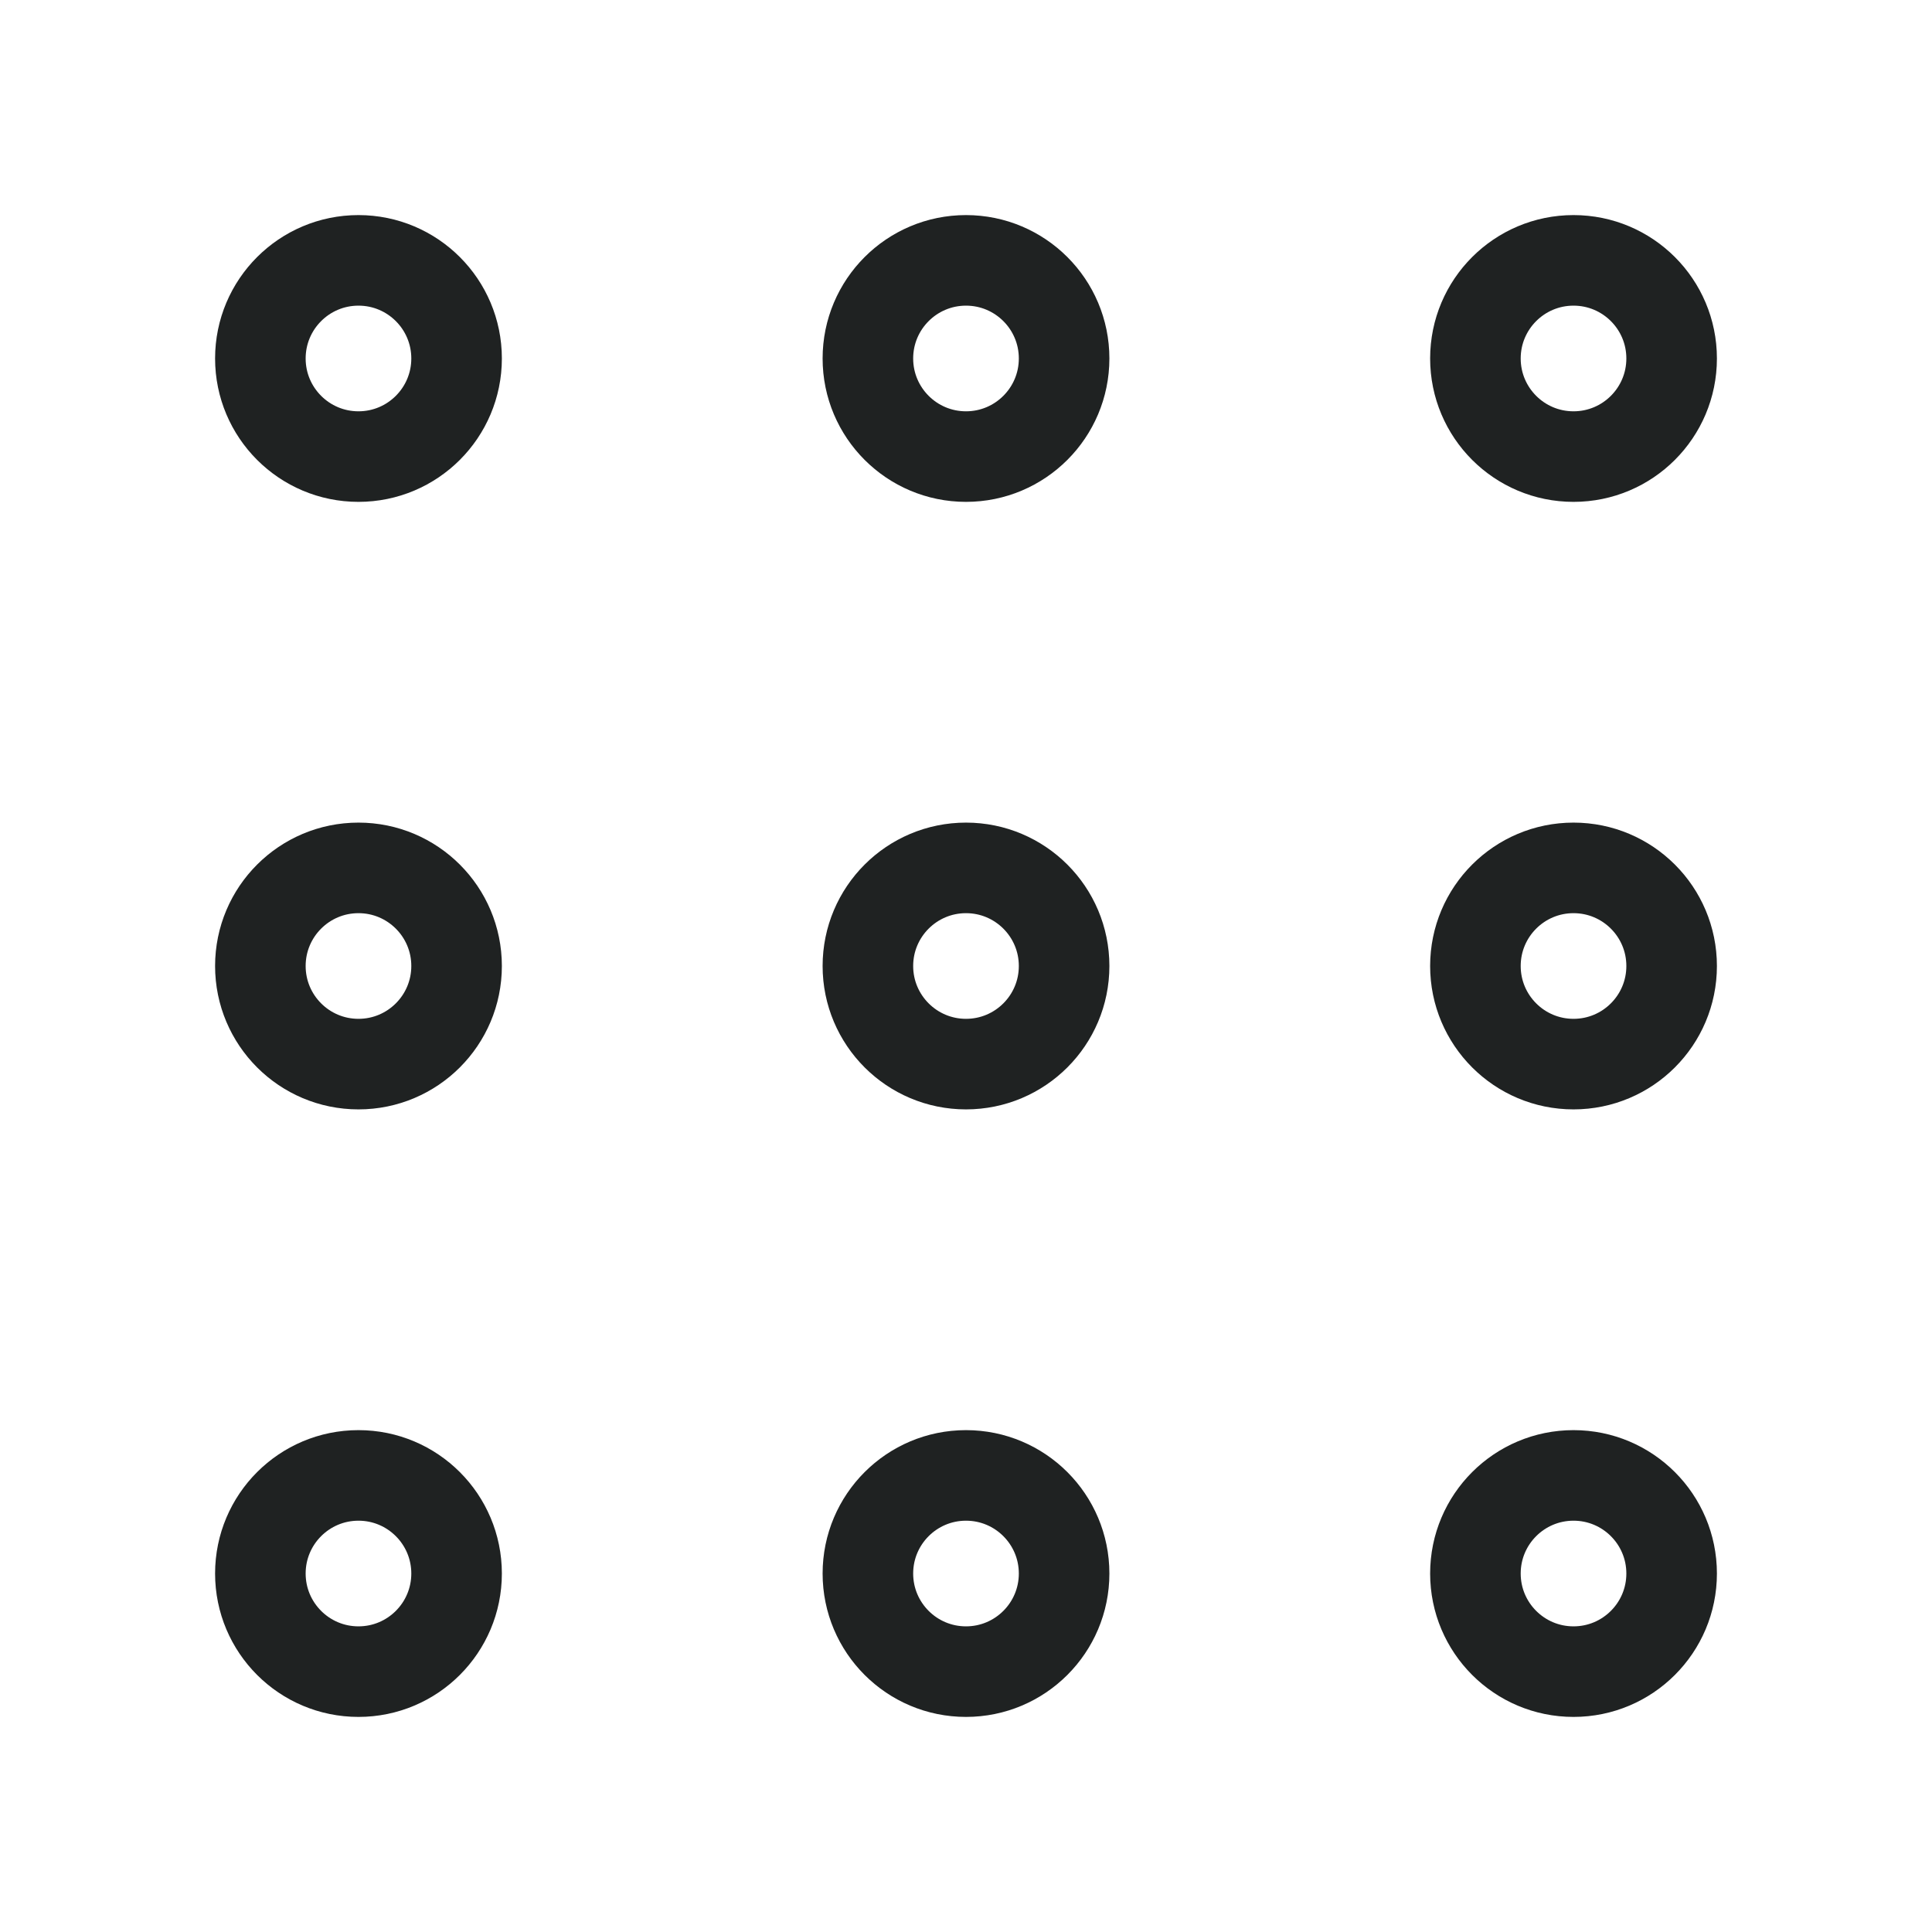
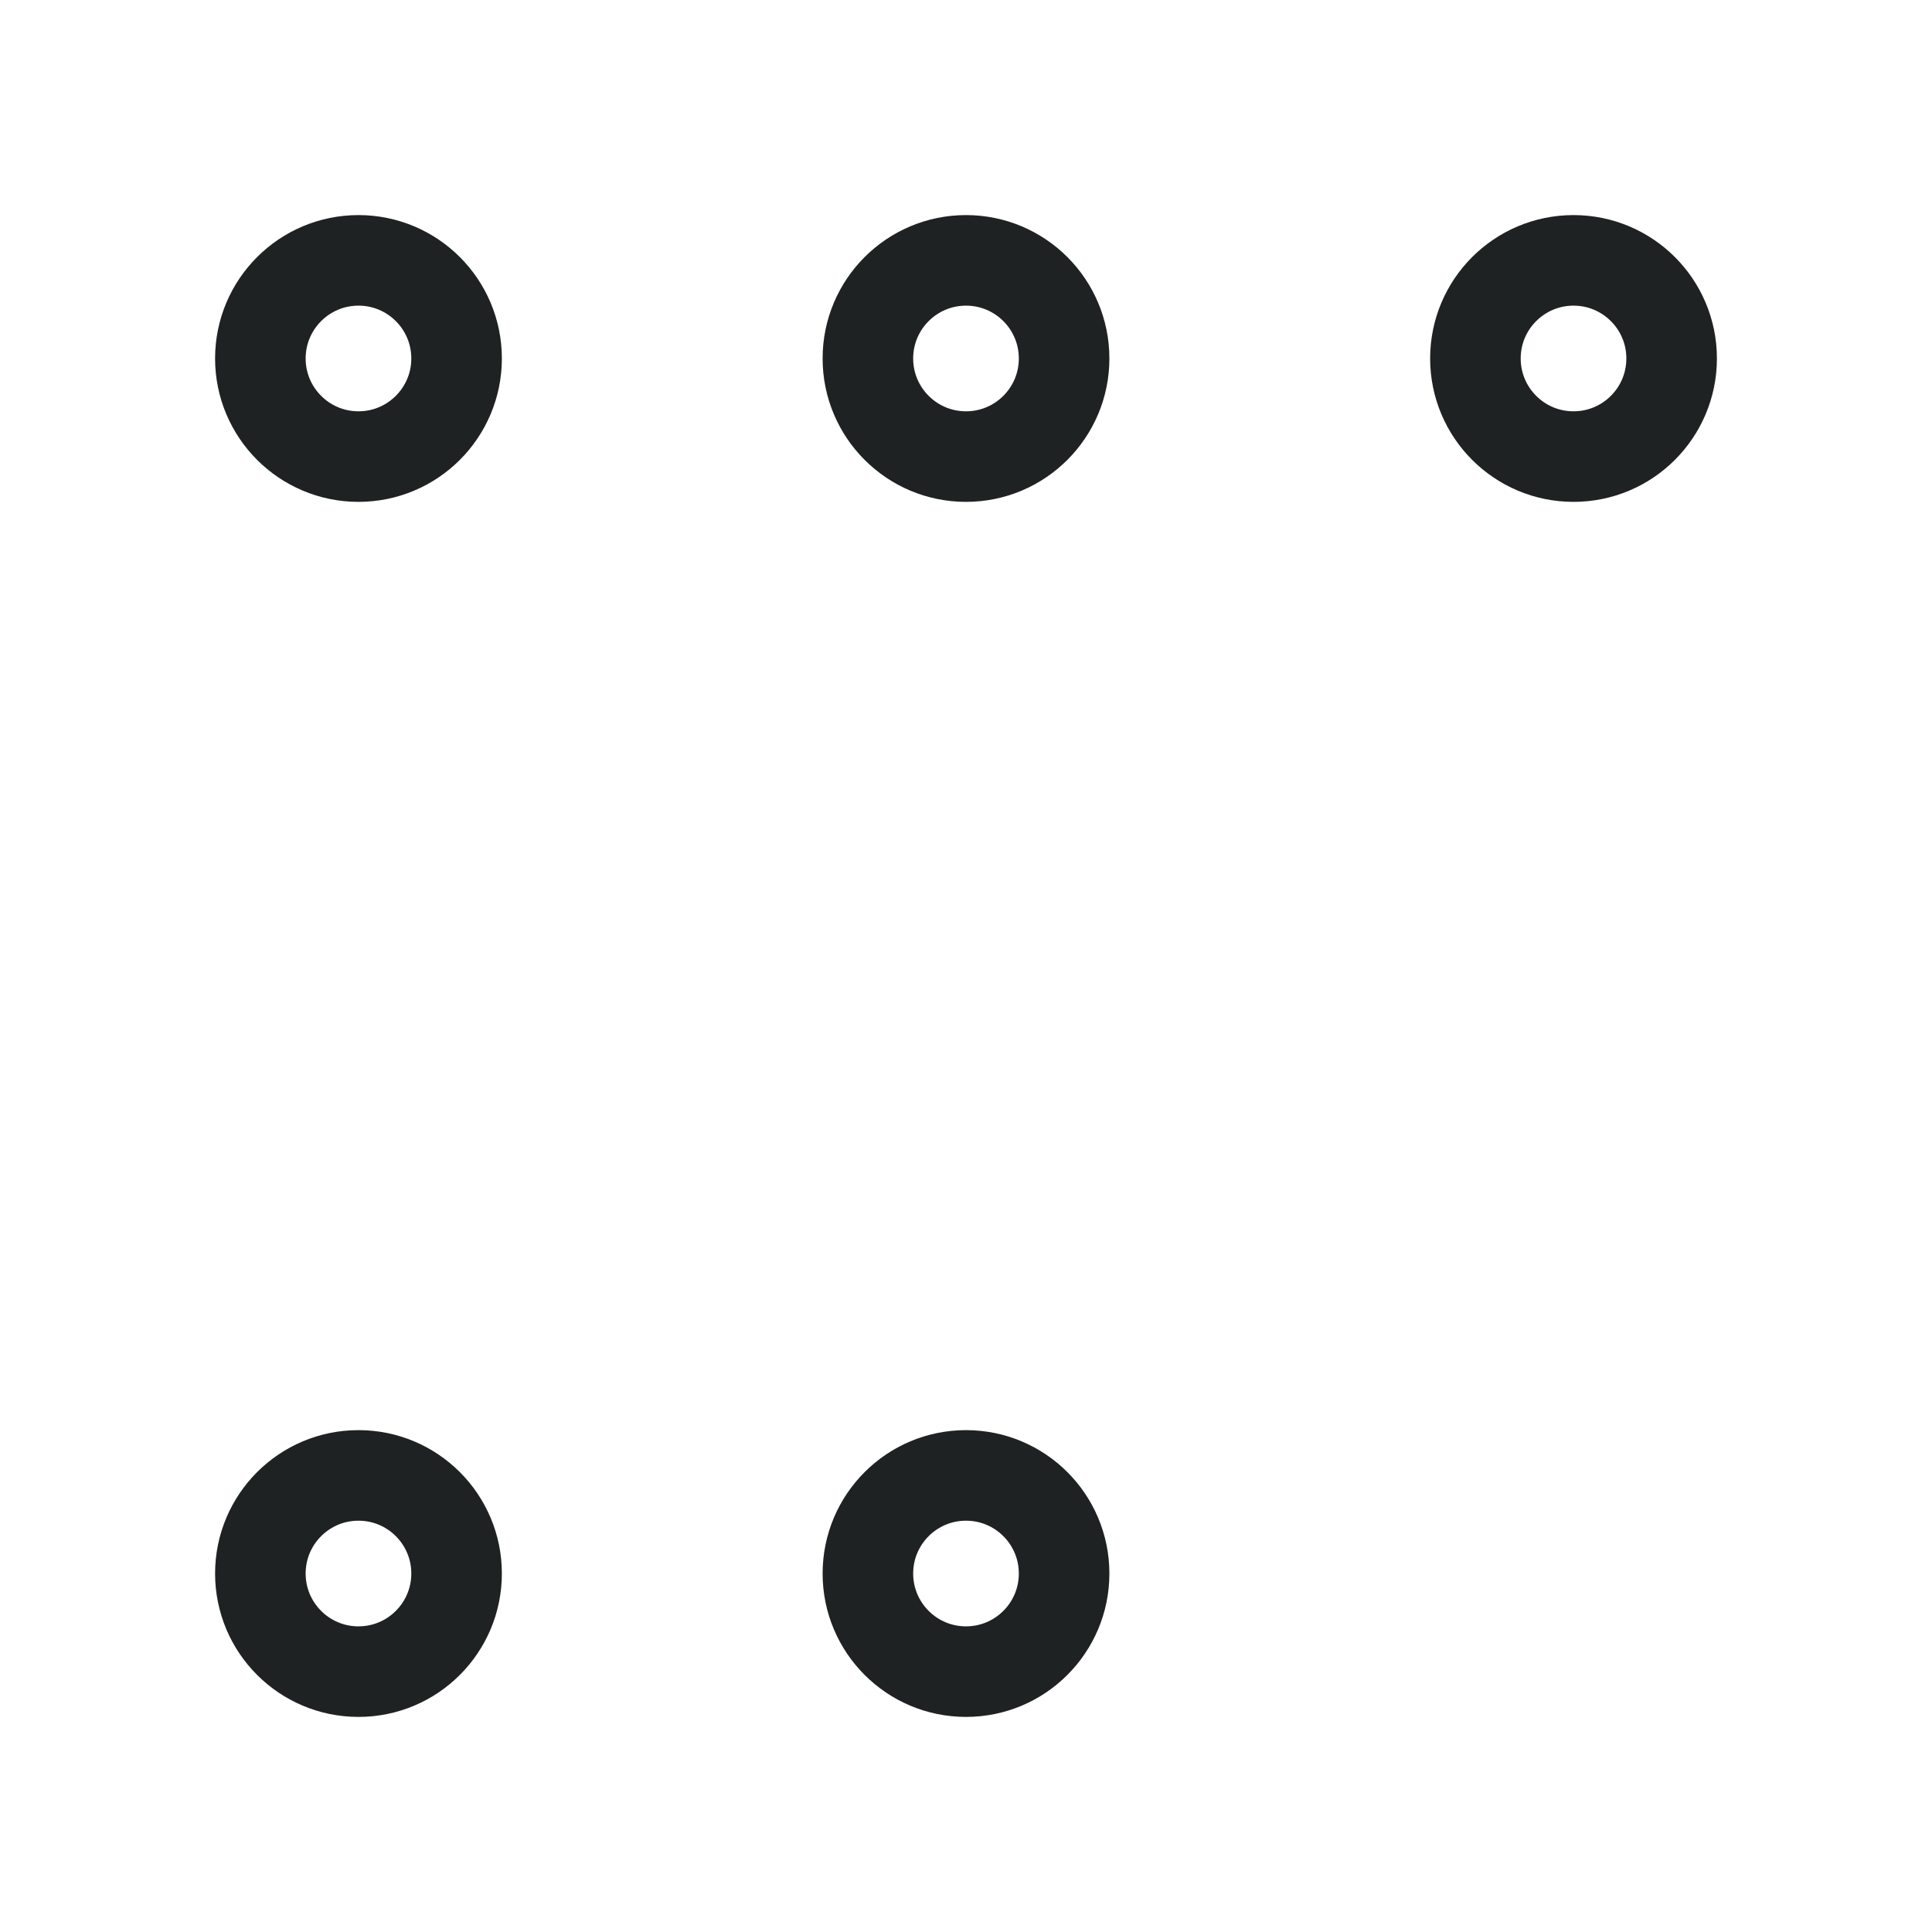
<svg xmlns="http://www.w3.org/2000/svg" width="512px" height="512px" viewBox="0 0 512 512" version="1.1">
  <title>Patrones</title>
  <g id="Patrones" stroke="none" stroke-width="1" fill="none" fill-rule="evenodd">
    <path d="M443,95 C443,109.359 431.36,121 417,121 C402.64,121 391,109.359 391,95 C391,80.641 402.64,69 417,69 C431.36,69 443,80.641 443,95 Z" id="Stroke-4-Copy" stroke="#1F2222" stroke-width="24" />
-     <path d="M443,256 C443,270.359 431.36,282 417,282 C402.64,282 391,270.359 391,256 C391,241.641 402.64,230 417,230 C431.36,230 443,241.641 443,256 Z" id="Stroke-4-Copy-2" stroke="#1F2222" stroke-width="24" />
-     <path d="M443,417 C443,431.359 431.36,443 417,443 C402.64,443 391,431.359 391,417 C391,402.641 402.64,391 417,391 C431.36,391 443,402.641 443,417 Z" id="Stroke-4-Copy-3" stroke="#1F2222" stroke-width="24" />
    <path d="M121,95 C121,109.359 109.36,121 95,121 C80.64,121 69,109.359 69,95 C69,80.641 80.64,69 95,69 C109.36,69 121,80.641 121,95 Z" id="Stroke-4-Copy-4" stroke="#1F2222" stroke-width="24" />
-     <path d="M121,256 C121,270.359 109.36,282 95,282 C80.64,282 69,270.359 69,256 C69,241.641 80.64,230 95,230 C109.36,230 121,241.641 121,256 Z" id="Stroke-4-Copy-6" stroke="#1F2222" stroke-width="24" />
    <path d="M121,417 C121,431.359 109.36,443 95,443 C80.64,443 69,431.359 69,417 C69,402.641 80.64,391 95,391 C109.36,391 121,402.641 121,417 Z" id="Stroke-4-Copy-8" stroke="#1F2222" stroke-width="24" />
    <path d="M282,95 C282,109.359 270.36,121 256,121 C241.64,121 230,109.359 230,95 C230,80.641 241.64,69 256,69 C270.36,69 282,80.641 282,95 Z" id="Stroke-4-Copy-5" stroke="#1F2222" stroke-width="24" />
-     <path d="M282,256 C282,270.359 270.36,282 256,282 C241.64,282 230,270.359 230,256 C230,241.641 241.64,230 256,230 C270.36,230 282,241.641 282,256 Z" id="Stroke-4-Copy-7" stroke="#1F2222" stroke-width="24" />
    <path d="M282,417 C282,431.359 270.36,443 256,443 C241.64,443 230,431.359 230,417 C230,402.641 241.64,391 256,391 C270.36,391 282,402.641 282,417 Z" id="Stroke-4-Copy-9" stroke="#1F2222" stroke-width="24" />
  </g>
</svg>